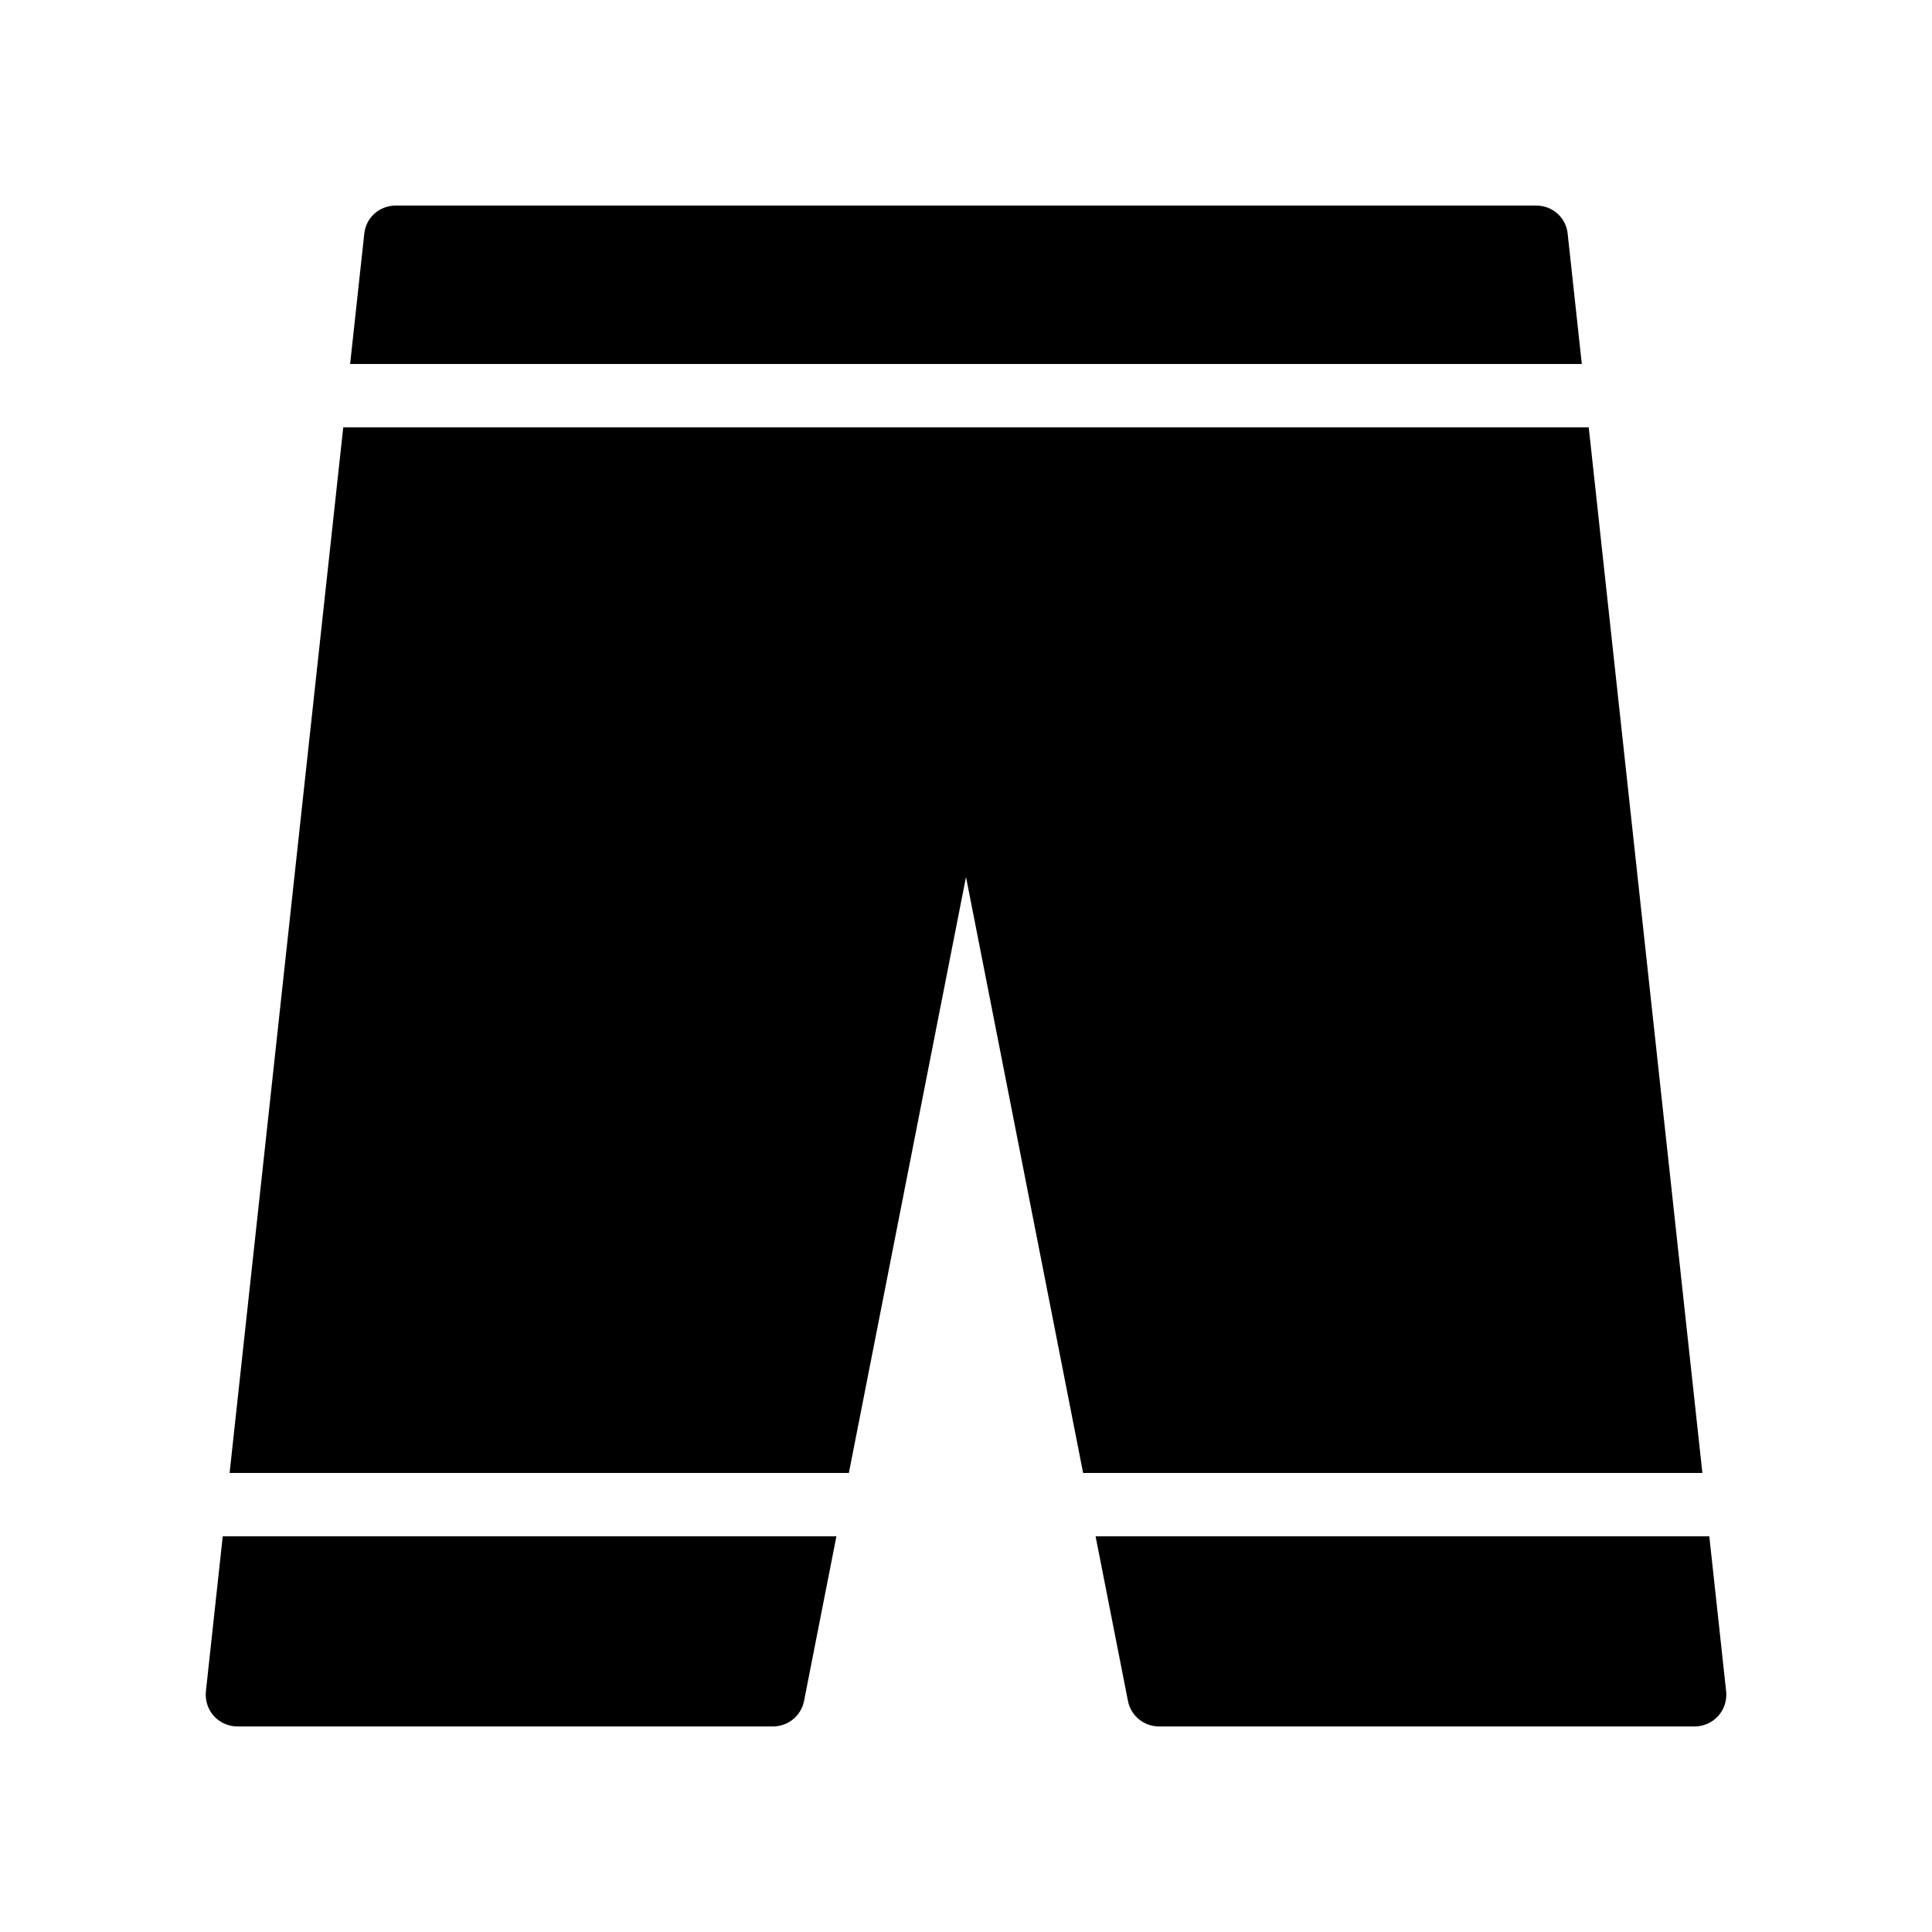
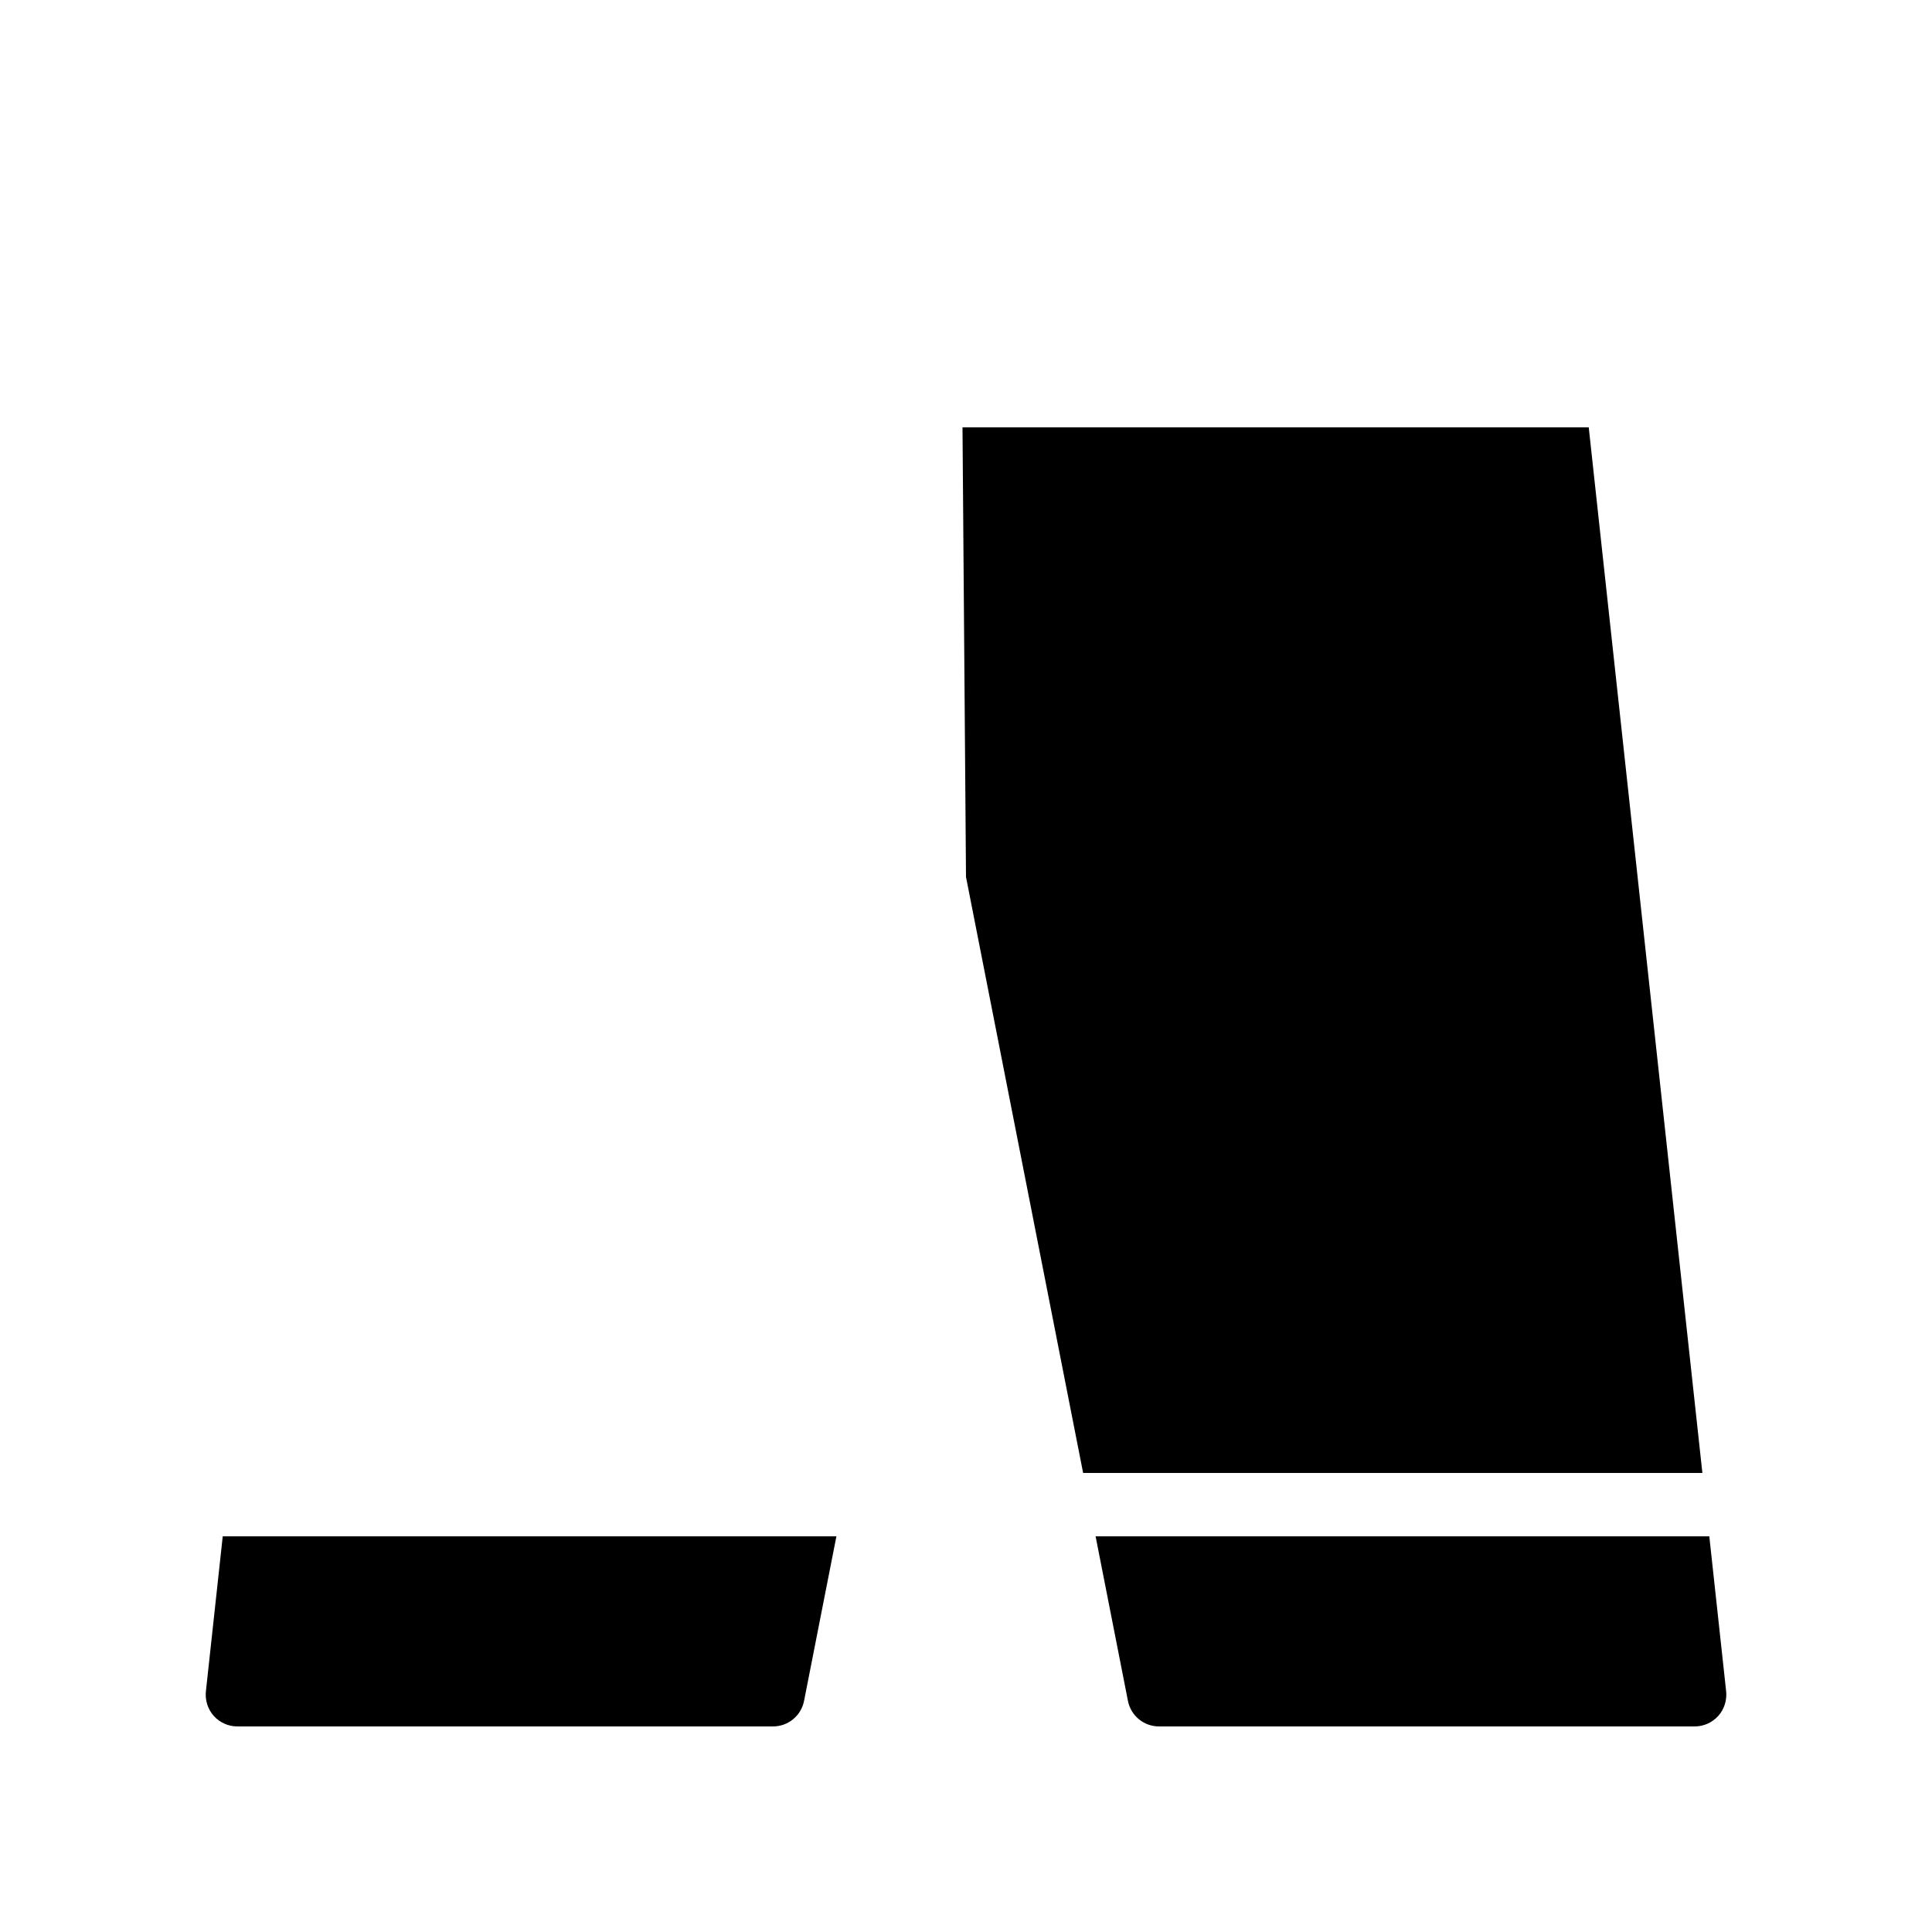
<svg xmlns="http://www.w3.org/2000/svg" fill="#000000" width="800px" height="800px" version="1.1" viewBox="144 144 512 512">
  <g>
-     <path d="m400 376.4 31.039 157.95h164.11l-30.117-277.09h-330.07l-30.117 277.09h164.11z" />
-     <path d="m559.45 205.95c-0.418-4.285-4.027-7.473-8.312-7.473h-302.29c-4.281 0-7.894 3.191-8.312 7.473l-3.75 34.508h326.41z" />
+     <path d="m400 376.4 31.039 157.95h164.11l-30.117-277.09h-330.07h164.11z" />
    <path d="m206.87 601.52h141.99c4.031 0 7.473-2.856 8.23-6.801l8.566-43.582h-162.63l-4.461 41.062c-0.254 2.352 0.504 4.785 2.098 6.551 1.594 1.762 3.859 2.769 6.211 2.769z" />
    <path d="m442.91 594.72c0.754 3.945 4.199 6.801 8.23 6.801h141.99c2.352 0 4.617-1.008 6.215-2.769 1.594-1.762 2.352-4.199 2.098-6.551l-4.461-41.062h-162.64z" />
  </g>
</svg>